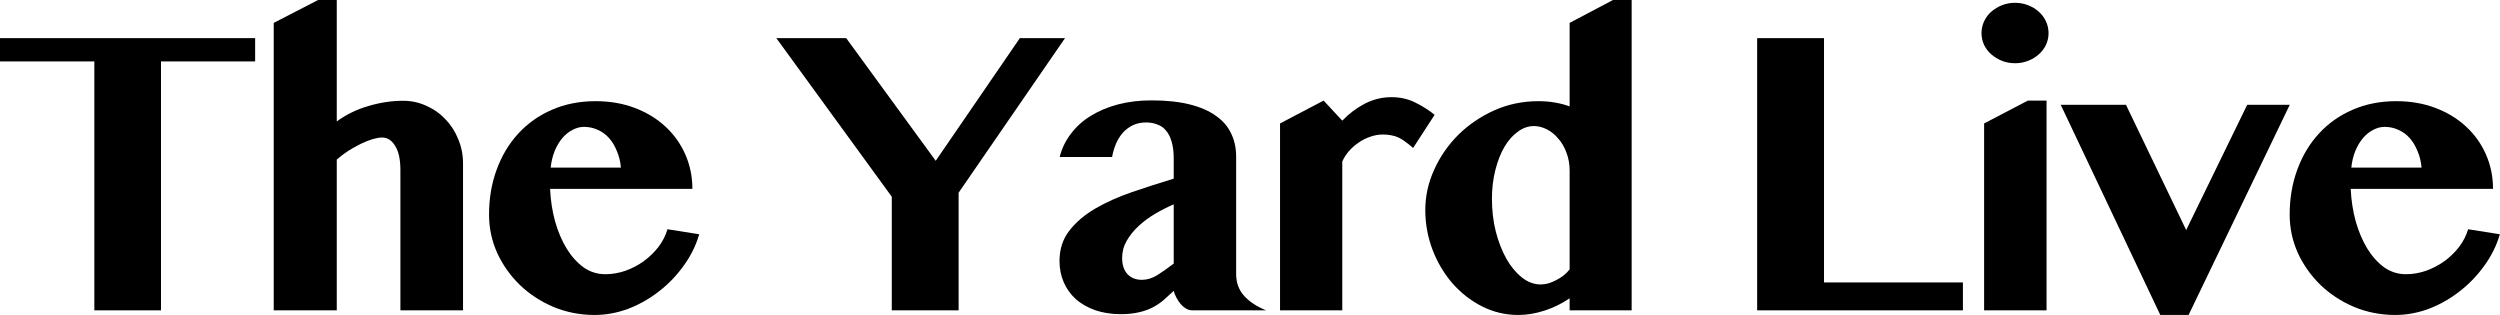
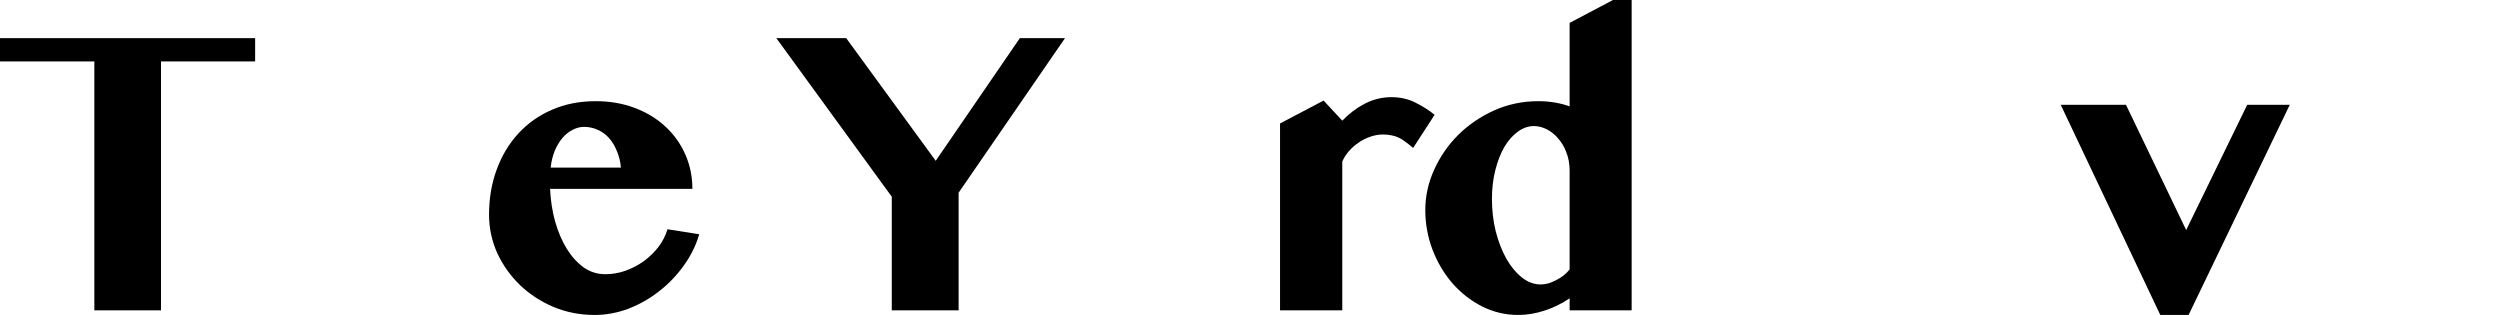
<svg xmlns="http://www.w3.org/2000/svg" width="254" height="32" viewBox="0 0 254 32" fill="none">
-   <path d="M243.359 32C241.877 32 240.483 31.728 239.178 31.184C237.873 30.627 236.738 29.886 235.772 28.961C234.807 28.023 234.039 26.942 233.468 25.718C232.91 24.481 232.631 23.176 232.631 21.802C232.631 20.157 232.89 18.634 233.406 17.234C233.923 15.82 234.657 14.596 235.609 13.563C236.561 12.529 237.696 11.727 239.015 11.156C240.348 10.572 241.83 10.279 243.461 10.279C244.916 10.279 246.249 10.51 247.459 10.973C248.669 11.435 249.702 12.067 250.559 12.869C251.429 13.671 252.102 14.617 252.578 15.704C253.054 16.792 253.292 17.954 253.292 19.192H238.831C238.886 20.348 239.056 21.449 239.341 22.496C239.64 23.543 240.035 24.467 240.524 25.27C241.014 26.058 241.585 26.69 242.237 27.166C242.904 27.629 243.638 27.86 244.44 27.86C245.134 27.86 245.813 27.744 246.48 27.513C247.159 27.268 247.785 26.942 248.356 26.534C248.927 26.113 249.423 25.63 249.845 25.086C250.266 24.529 250.572 23.93 250.763 23.291L253.985 23.801C253.659 24.93 253.135 25.99 252.415 26.983C251.708 27.975 250.871 28.846 249.906 29.593C248.954 30.341 247.914 30.933 246.786 31.368C245.657 31.789 244.515 32 243.359 32ZM246.031 17.03C245.977 16.418 245.841 15.861 245.623 15.357C245.419 14.841 245.154 14.399 244.828 14.032C244.501 13.665 244.121 13.386 243.686 13.196C243.25 12.992 242.781 12.89 242.278 12.89C241.884 12.89 241.496 12.992 241.116 13.196C240.735 13.386 240.388 13.665 240.076 14.032C239.776 14.385 239.518 14.82 239.301 15.337C239.097 15.84 238.961 16.404 238.893 17.03H246.031Z" fill="black" />
  <path d="M215.998 10.646L222.116 23.373L228.316 10.646H232.64L222.361 32H219.485L209.369 10.646H215.998Z" fill="black" />
-   <path d="M201.586 12.543L206.032 10.218H207.929V31.531H201.586V12.543ZM201.321 3.365C201.321 2.944 201.409 2.543 201.586 2.162C201.762 1.781 202.007 1.455 202.32 1.183C202.633 0.911 202.993 0.693 203.401 0.53C203.809 0.367 204.251 0.286 204.727 0.286C205.202 0.286 205.644 0.367 206.052 0.53C206.474 0.693 206.834 0.911 207.133 1.183C207.446 1.455 207.691 1.781 207.867 2.162C208.044 2.543 208.133 2.944 208.133 3.365C208.133 3.787 208.044 4.188 207.867 4.569C207.691 4.936 207.446 5.255 207.133 5.527C206.834 5.799 206.474 6.017 206.052 6.18C205.644 6.343 205.202 6.424 204.727 6.424C204.251 6.424 203.809 6.343 203.401 6.18C202.993 6.017 202.633 5.799 202.32 5.527C202.007 5.255 201.762 4.936 201.586 4.569C201.409 4.188 201.321 3.787 201.321 3.365Z" fill="black" />
-   <path d="M178.527 3.875H185.319V28.696H199.432V31.531H178.527V3.875Z" fill="black" />
  <path d="M159.474 30.307C158.699 30.837 157.856 31.252 156.945 31.551C156.034 31.85 155.137 32 154.253 32C152.947 32 151.717 31.708 150.561 31.123C149.419 30.538 148.42 29.756 147.563 28.778C146.707 27.785 146.034 26.65 145.544 25.372C145.055 24.08 144.81 22.734 144.81 21.333C144.81 19.933 145.109 18.573 145.707 17.254C146.305 15.922 147.121 14.739 148.155 13.706C149.202 12.672 150.418 11.843 151.805 11.217C153.206 10.592 154.701 10.279 156.292 10.279C156.904 10.279 157.475 10.327 158.005 10.422C158.549 10.517 159.039 10.646 159.474 10.809V2.325L163.879 0H165.776V31.531H159.474V30.307ZM159.474 17.336C159.474 16.67 159.365 16.058 159.148 15.5C158.944 14.943 158.665 14.467 158.311 14.073C157.971 13.665 157.584 13.352 157.149 13.134C156.714 12.917 156.279 12.808 155.844 12.808C155.273 12.808 154.729 12.998 154.212 13.379C153.695 13.746 153.24 14.263 152.846 14.929C152.465 15.582 152.159 16.364 151.928 17.275C151.697 18.172 151.581 19.151 151.581 20.212C151.581 21.367 151.71 22.469 151.969 23.516C152.24 24.563 152.601 25.487 153.049 26.289C153.498 27.078 154.022 27.71 154.62 28.186C155.218 28.662 155.857 28.9 156.537 28.9C156.768 28.9 157.02 28.866 157.292 28.798C157.564 28.716 157.829 28.608 158.087 28.472C158.359 28.336 158.611 28.179 158.842 28.003C159.086 27.812 159.297 27.601 159.474 27.37V17.336Z" fill="black" />
  <path d="M143.574 15.031C143.289 14.787 143.024 14.576 142.779 14.399C142.548 14.222 142.317 14.079 142.085 13.971C141.854 13.862 141.61 13.787 141.351 13.746C141.106 13.692 140.828 13.665 140.515 13.665C140.08 13.665 139.652 13.74 139.23 13.889C138.809 14.025 138.414 14.222 138.047 14.481C137.68 14.725 137.347 15.018 137.048 15.358C136.762 15.684 136.538 16.037 136.375 16.418V31.531H130.052V12.543L134.478 10.218L136.375 12.258C137.068 11.537 137.836 10.959 138.679 10.524C139.536 10.089 140.433 9.871 141.372 9.871C142.283 9.871 143.105 10.062 143.839 10.442C144.574 10.809 145.213 11.217 145.757 11.666L143.574 15.031Z" fill="black" />
-   <path d="M119.25 20.762C118.638 21.021 118.02 21.333 117.394 21.7C116.769 22.068 116.205 22.482 115.702 22.945C115.212 23.393 114.804 23.896 114.478 24.454C114.165 24.998 114.009 25.582 114.009 26.208C114.009 26.901 114.186 27.445 114.539 27.839C114.906 28.234 115.396 28.431 116.008 28.431C116.524 28.431 117.034 28.281 117.537 27.982C118.04 27.669 118.611 27.268 119.25 26.779V20.762ZM107.666 15.949C107.883 15.079 108.264 14.29 108.808 13.583C109.352 12.863 110.025 12.258 110.827 11.768C111.643 11.265 112.568 10.877 113.601 10.605C114.648 10.334 115.776 10.198 116.986 10.198C118.482 10.198 119.774 10.334 120.862 10.605C121.949 10.877 122.84 11.265 123.533 11.768C124.24 12.258 124.757 12.856 125.083 13.563C125.423 14.256 125.593 15.038 125.593 15.908V27.86C125.593 28.716 125.858 29.444 126.389 30.042C126.919 30.64 127.667 31.137 128.632 31.531H121.127C120.909 31.531 120.698 31.47 120.494 31.347C120.291 31.225 120.107 31.069 119.944 30.878C119.781 30.674 119.638 30.457 119.515 30.226C119.393 29.994 119.305 29.77 119.25 29.553C118.87 29.906 118.509 30.232 118.169 30.532C117.829 30.817 117.456 31.062 117.048 31.266C116.64 31.47 116.184 31.626 115.681 31.735C115.178 31.857 114.573 31.918 113.866 31.918C112.901 31.918 112.03 31.782 111.255 31.511C110.494 31.239 109.841 30.865 109.298 30.389C108.767 29.899 108.359 29.328 108.074 28.676C107.788 28.009 107.646 27.289 107.646 26.514C107.646 25.317 107.979 24.291 108.645 23.434C109.311 22.577 110.188 21.83 111.276 21.191C112.377 20.552 113.621 19.994 115.008 19.518C116.395 19.042 117.809 18.587 119.25 18.152V16.112C119.25 15.446 119.182 14.882 119.046 14.419C118.91 13.944 118.72 13.563 118.475 13.277C118.231 12.978 117.931 12.767 117.578 12.645C117.238 12.509 116.857 12.441 116.436 12.441C115.933 12.441 115.484 12.536 115.09 12.727C114.695 12.917 114.356 13.175 114.07 13.502C113.784 13.828 113.553 14.202 113.377 14.623C113.2 15.045 113.071 15.487 112.989 15.949H107.666Z" fill="black" />
  <path d="M85.974 3.875L95.07 16.337L103.616 3.875H108.205L97.395 19.579V31.531H90.604V19.987L78.876 3.875H85.974Z" fill="black" />
  <path d="M60.415 32C58.933 32 57.539 31.728 56.234 31.184C54.928 30.627 53.793 29.886 52.828 28.961C51.862 28.023 51.094 26.942 50.523 25.718C49.965 24.481 49.687 23.176 49.687 21.802C49.687 20.157 49.945 18.634 50.462 17.234C50.978 15.82 51.713 14.596 52.664 13.563C53.616 12.529 54.752 11.727 56.07 11.156C57.403 10.572 58.885 10.279 60.517 10.279C61.971 10.279 63.304 10.51 64.514 10.973C65.724 11.435 66.757 12.067 67.614 12.869C68.484 13.671 69.157 14.617 69.633 15.704C70.109 16.792 70.347 17.954 70.347 19.192H55.887C55.941 20.348 56.111 21.449 56.397 22.496C56.696 23.543 57.09 24.467 57.58 25.27C58.069 26.058 58.64 26.69 59.293 27.166C59.959 27.629 60.693 27.86 61.496 27.86C62.189 27.86 62.869 27.744 63.535 27.513C64.215 27.268 64.84 26.942 65.411 26.534C65.983 26.113 66.479 25.63 66.9 25.086C67.322 24.529 67.628 23.93 67.818 23.291L71.04 23.801C70.714 24.93 70.191 25.99 69.47 26.983C68.763 27.975 67.927 28.846 66.962 29.593C66.01 30.341 64.969 30.933 63.841 31.368C62.712 31.789 61.57 32 60.415 32ZM63.086 17.03C63.032 16.418 62.896 15.861 62.678 15.357C62.474 14.841 62.209 14.399 61.883 14.032C61.557 13.665 61.176 13.386 60.741 13.196C60.306 12.992 59.837 12.89 59.334 12.89C58.939 12.89 58.552 12.992 58.171 13.196C57.79 13.386 57.444 13.665 57.131 14.032C56.832 14.385 56.574 14.82 56.356 15.337C56.152 15.84 56.016 16.404 55.948 17.03H63.086Z" fill="black" />
-   <path d="M40.681 17.275C40.681 16.201 40.504 15.385 40.15 14.827C39.81 14.256 39.362 13.971 38.804 13.971C38.559 13.971 38.247 14.025 37.866 14.134C37.499 14.243 37.105 14.399 36.683 14.603C36.262 14.807 35.833 15.045 35.398 15.317C34.977 15.589 34.583 15.888 34.215 16.214V31.531H27.811V2.325L32.319 0H34.215V12.339C35.181 11.632 36.255 11.109 37.438 10.769C38.634 10.415 39.804 10.238 40.946 10.238C41.789 10.238 42.577 10.408 43.312 10.748C44.059 11.075 44.705 11.53 45.249 12.115C45.807 12.686 46.242 13.359 46.554 14.134C46.881 14.909 47.044 15.732 47.044 16.602V31.531H40.681V17.275Z" fill="black" />
  <path d="M25.922 3.875V6.241H16.357V31.531H9.586V6.241H0V3.875H25.922Z" fill="black" />
</svg>